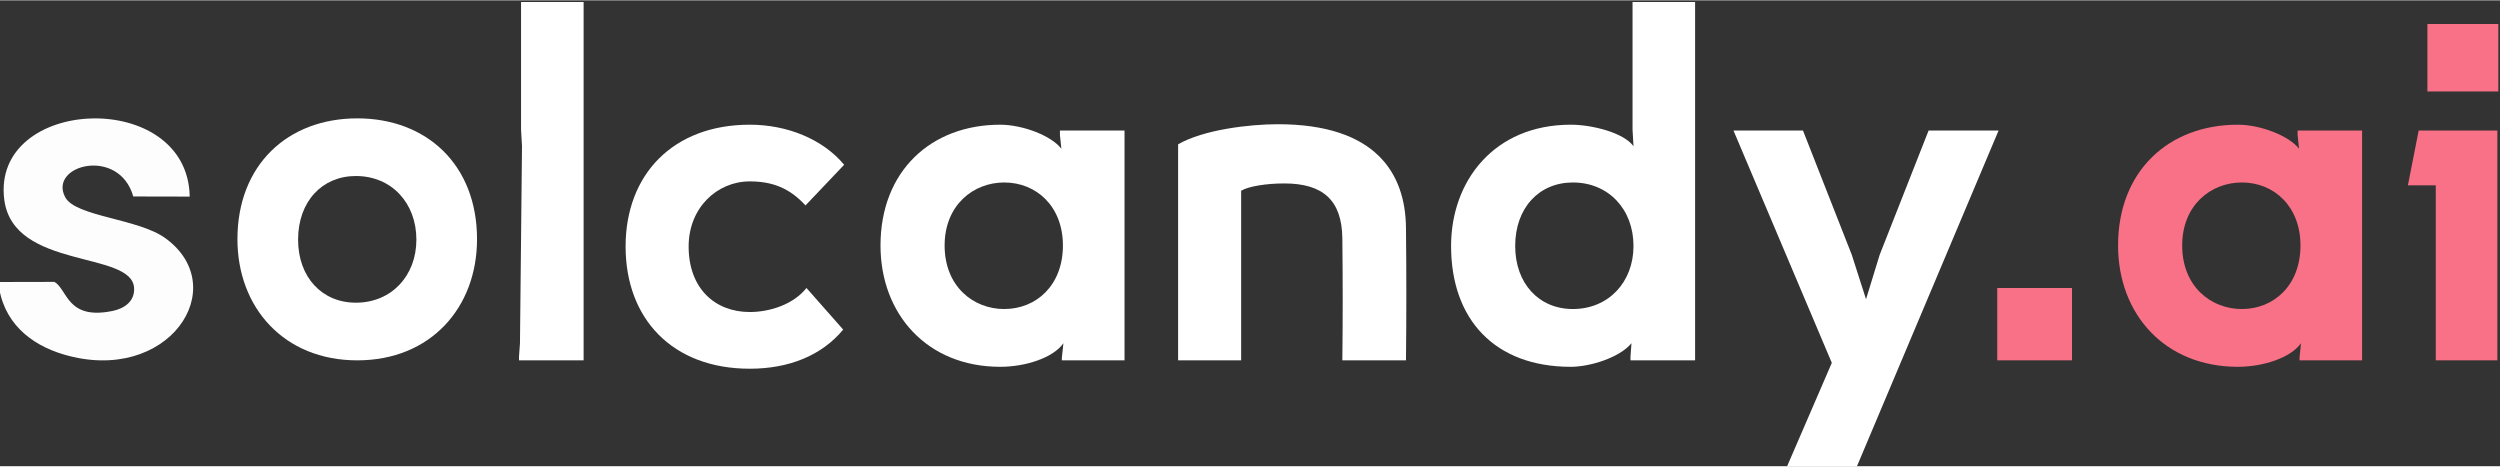
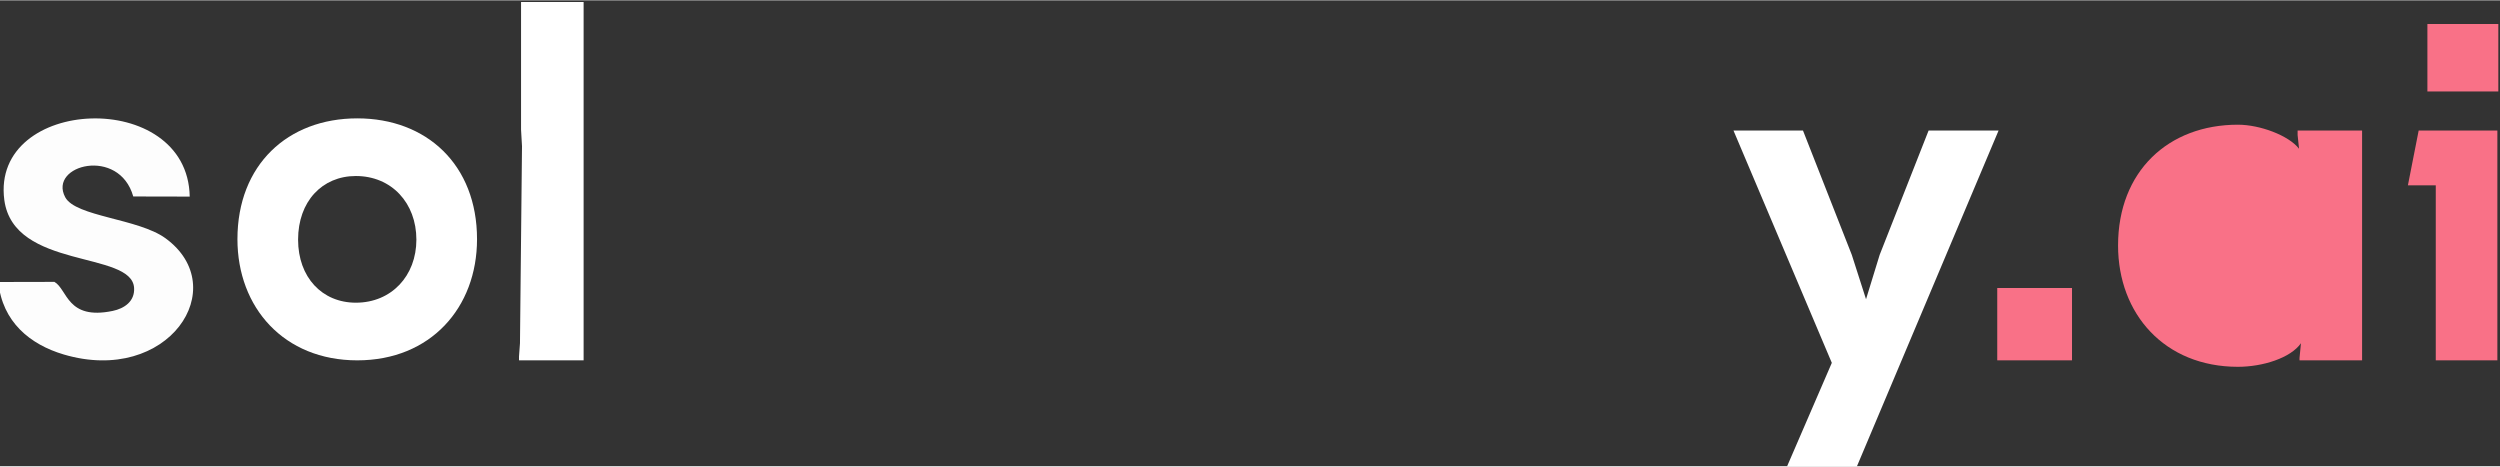
<svg xmlns="http://www.w3.org/2000/svg" xml:space="preserve" width="209px" height="39px" version="1.1" style="shape-rendering:geometricPrecision; text-rendering:geometricPrecision; image-rendering:optimizeQuality; fill-rule:evenodd; clip-rule:evenodd" viewBox="0 0 209 38.95">
  <rect x="0" y="0" width="209" height="38.95" fill="#333333" stroke="none" />
  <defs>
    <style type="text/css">
   
    .fil2 {fill:#FDFDFD}
    .fil1 {fill:#F97187;fill-rule:nonzero}
    .fil0 {fill:white;fill-rule:nonzero}
   
  </style>
  </defs>
  <g id="Слой_x0020_1">
    <g id="_2120000097088">
      <polygon class="fil0" points="167.08,10.89 155.18,39.1 149.34,39.1 153.14,30.31 144.92,10.89 150.73,10.89 154.81,21.28 156,24.99 157.14,21.28 161.23,10.89 " />
-       <path class="fil0" d="M121.31 20.54c0,-5.44 3.6,-10.14 10.01,-10.14 1.76,0 4.42,0.66 5.24,1.8l-0.08 -1.39 0 -10.67 5.23 0 0 29.96 -5.4 0 0 -0.32 0.08 -1.11c-1.02,1.23 -3.51,1.97 -5.07,1.97 -6.37,0 -10.01,-3.97 -10.01,-10.1zm10.18 -5.31c-2.82,0 -4.82,2.12 -4.82,5.31 0,3.15 2,5.27 4.82,5.27 2.98,0 5.07,-2.25 5.07,-5.27 0,-3.07 -2.09,-5.31 -5.07,-5.31z" />
      <polygon class="fil0" points="43.64,12.2 43.56,10.81 43.56,0.14 48.79,0.14 48.79,30.1 43.39,30.1 43.39,29.78 43.47,28.67 " />
      <path class="fil0" d="M29.75 14.69c-2.82,0 -4.83,2.13 -4.83,5.32 0,3.15 2.01,5.27 4.83,5.27 2.98,0 5.06,-2.25 5.06,-5.27 0,-3.07 -2.08,-5.32 -5.06,-5.32zm0.12 15.41c-6.13,0 -10.02,-4.41 -10.02,-10.13 0,-6.22 4.21,-10.1 10.02,-10.1 5.8,0 10.01,3.88 10.01,10.1 0,5.72 -3.88,10.13 -10.01,10.13z" />
-       <path class="fil0" d="M103.76 30.1l-5.27 0 0 -18.06c2.13,-1.23 5.97,-1.68 8.34,-1.68 8.17,0 10.67,4.09 10.71,8.67 0.04,3.88 0.04,7.19 0,11.07l-5.32 0c0.04,-3.47 0.04,-6.74 0,-10.21 -0.04,-3.19 -1.63,-4.58 -4.86,-4.58 -1.51,0 -2.98,0.24 -3.6,0.61l0 14.18z" />
-       <path class="fil0" d="M73.61 20.5c0,-6.21 4.21,-10.1 10.01,-10.1 1.84,0 4.26,0.9 5.11,2.01l-0.12 -1.15 0 -0.37 5.4 0 0 19.21 -5.24 0 0 -0.2 0.13 -1.23c-0.86,1.23 -3.19,1.97 -5.28,1.97 -6.13,0 -10.01,-4.42 -10.01,-10.14zm10.34 5.31c2.7,0 4.91,-2 4.91,-5.31 0,-3.27 -2.21,-5.27 -4.91,-5.27 -2.57,0 -4.98,1.88 -4.98,5.27 0,3.43 2.41,5.31 4.98,5.31z" />
-       <path class="fil0" d="M70.49 27.53c-1.8,2.17 -4.54,3.27 -7.81,3.27 -6.46,0 -10.38,-4.17 -10.38,-10.22 0,-6.01 3.96,-10.18 10.38,-10.18 3.11,0 6.09,1.19 7.89,3.35l-3.23 3.4c-1.31,-1.43 -2.74,-2.01 -4.66,-2.01 -2.74,0 -5.11,2.21 -5.11,5.44 0,3.52 2.21,5.48 5.11,5.48 1.72,0 3.68,-0.66 4.74,-2.01l3.07 3.48z" />
-       <path class="fil1" d="M166.97 24.05l6.25 0 0 6.05 -6.25 0 0 -6.05zm20.45 1.76c2.69,0 4.9,-2 4.9,-5.31 0,-3.27 -2.21,-5.27 -4.9,-5.27 -2.58,0 -4.99,1.88 -4.99,5.27 0,3.43 2.41,5.31 4.99,5.31zm-10.35 -5.31c0,-6.21 4.21,-10.1 10.02,-10.1 1.84,0 4.25,0.9 5.11,2.01l-0.12 -1.15 0 -0.37 5.39 0 0 19.21 -5.23 0 0 -0.2 0.12 -1.23c-0.86,1.23 -3.19,1.97 -5.27,1.97 -6.13,0 -10.02,-4.42 -10.02,-10.14zm25.86 -18.52l5.93 0 0 5.64 -5.93 0 0 -5.64zm-1.63 13.49l0.9 -4.58 6.58 0 0 19.21 -5.15 0 0 -14.63 -2.33 0z" />
+       <path class="fil1" d="M166.97 24.05l6.25 0 0 6.05 -6.25 0 0 -6.05zm20.45 1.76zm-10.35 -5.31c0,-6.21 4.21,-10.1 10.02,-10.1 1.84,0 4.25,0.9 5.11,2.01l-0.12 -1.15 0 -0.37 5.39 0 0 19.21 -5.23 0 0 -0.2 0.12 -1.23c-0.86,1.23 -3.19,1.97 -5.27,1.97 -6.13,0 -10.02,-4.42 -10.02,-10.14zm25.86 -18.52l5.93 0 0 5.64 -5.93 0 0 -5.64zm-1.63 13.49l0.9 -4.58 6.58 0 0 19.21 -5.15 0 0 -14.63 -2.33 0z" />
      <path class="fil2" d="M4.55 23.54l-4.69 0.01c0.33,3.35 2.67,5.23 5.47,6.06 8.73,2.58 14.16,-5.6 8.5,-9.72 -2.27,-1.65 -7.52,-1.8 -8.38,-3.43 -1.43,-2.7 4.51,-4.24 5.69,-0.06l4.72 0.01c-0.16,-9.11 -16.64,-8.4 -15.5,0.28 0.78,5.85 10.65,4.22 10.85,7.35 0.07,1.13 -0.82,1.73 -1.8,1.93 -3.82,0.79 -3.76,-1.8 -4.86,-2.43z" />
    </g>
  </g>
</svg>